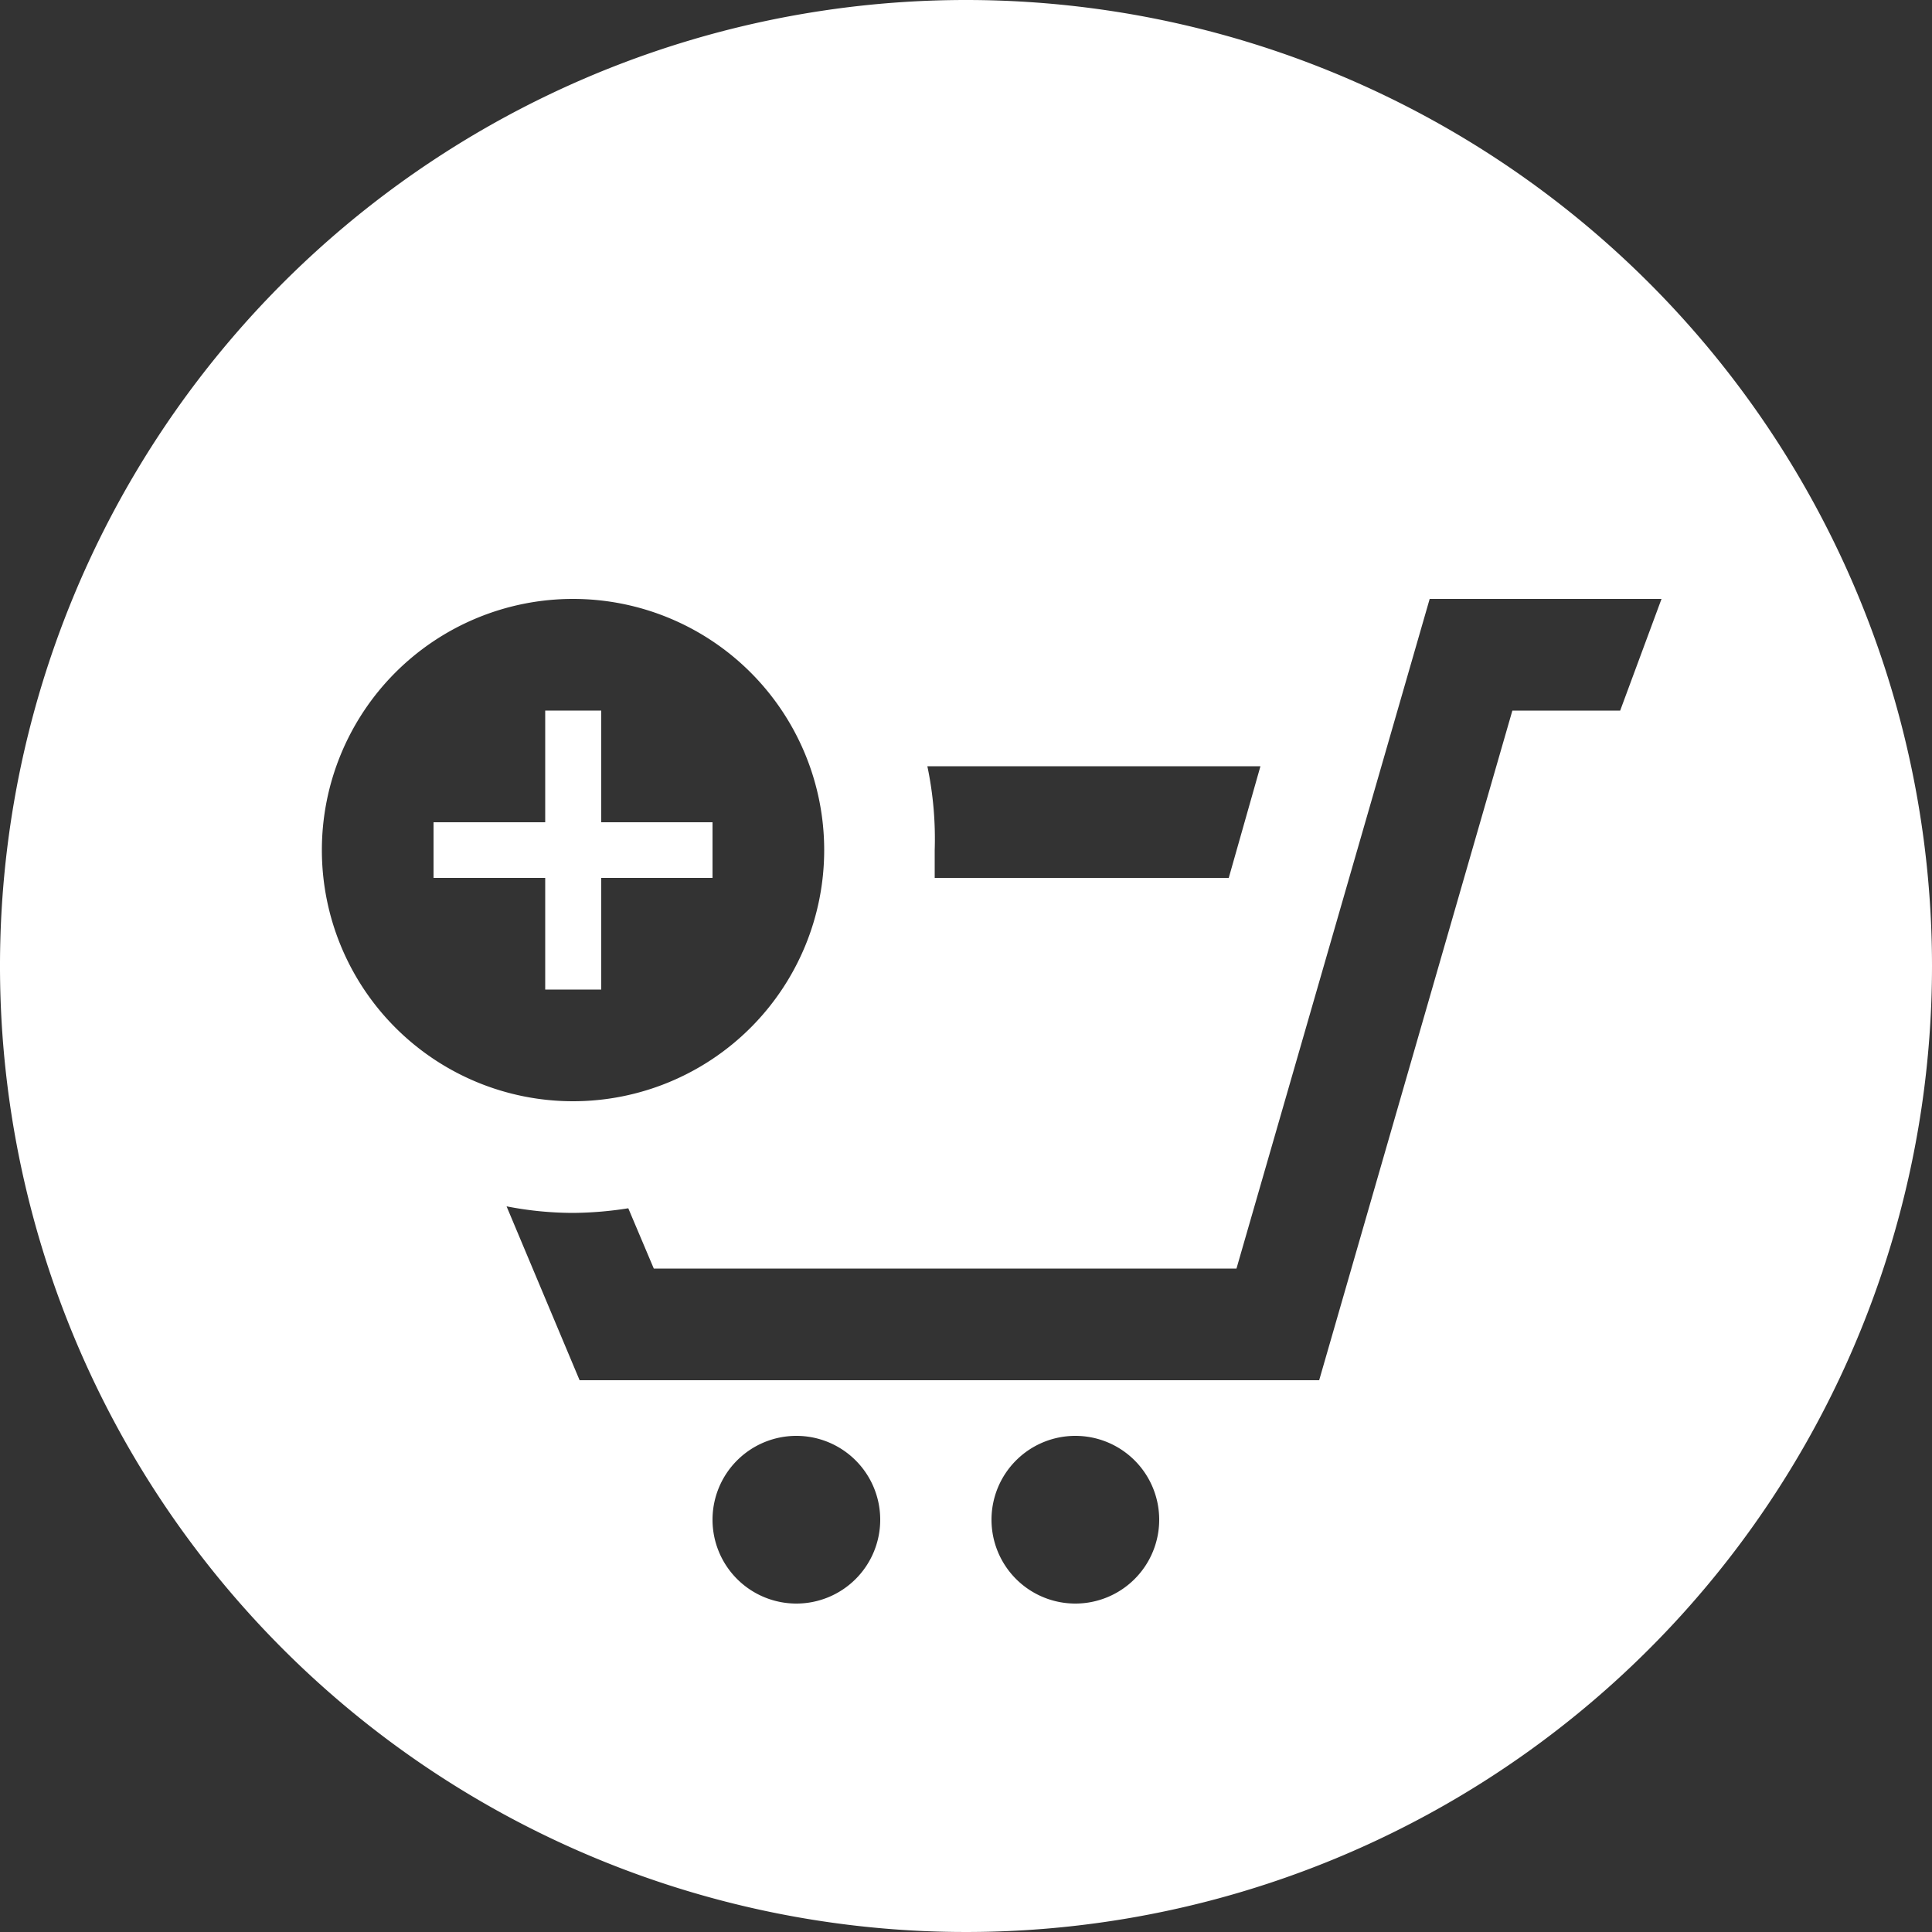
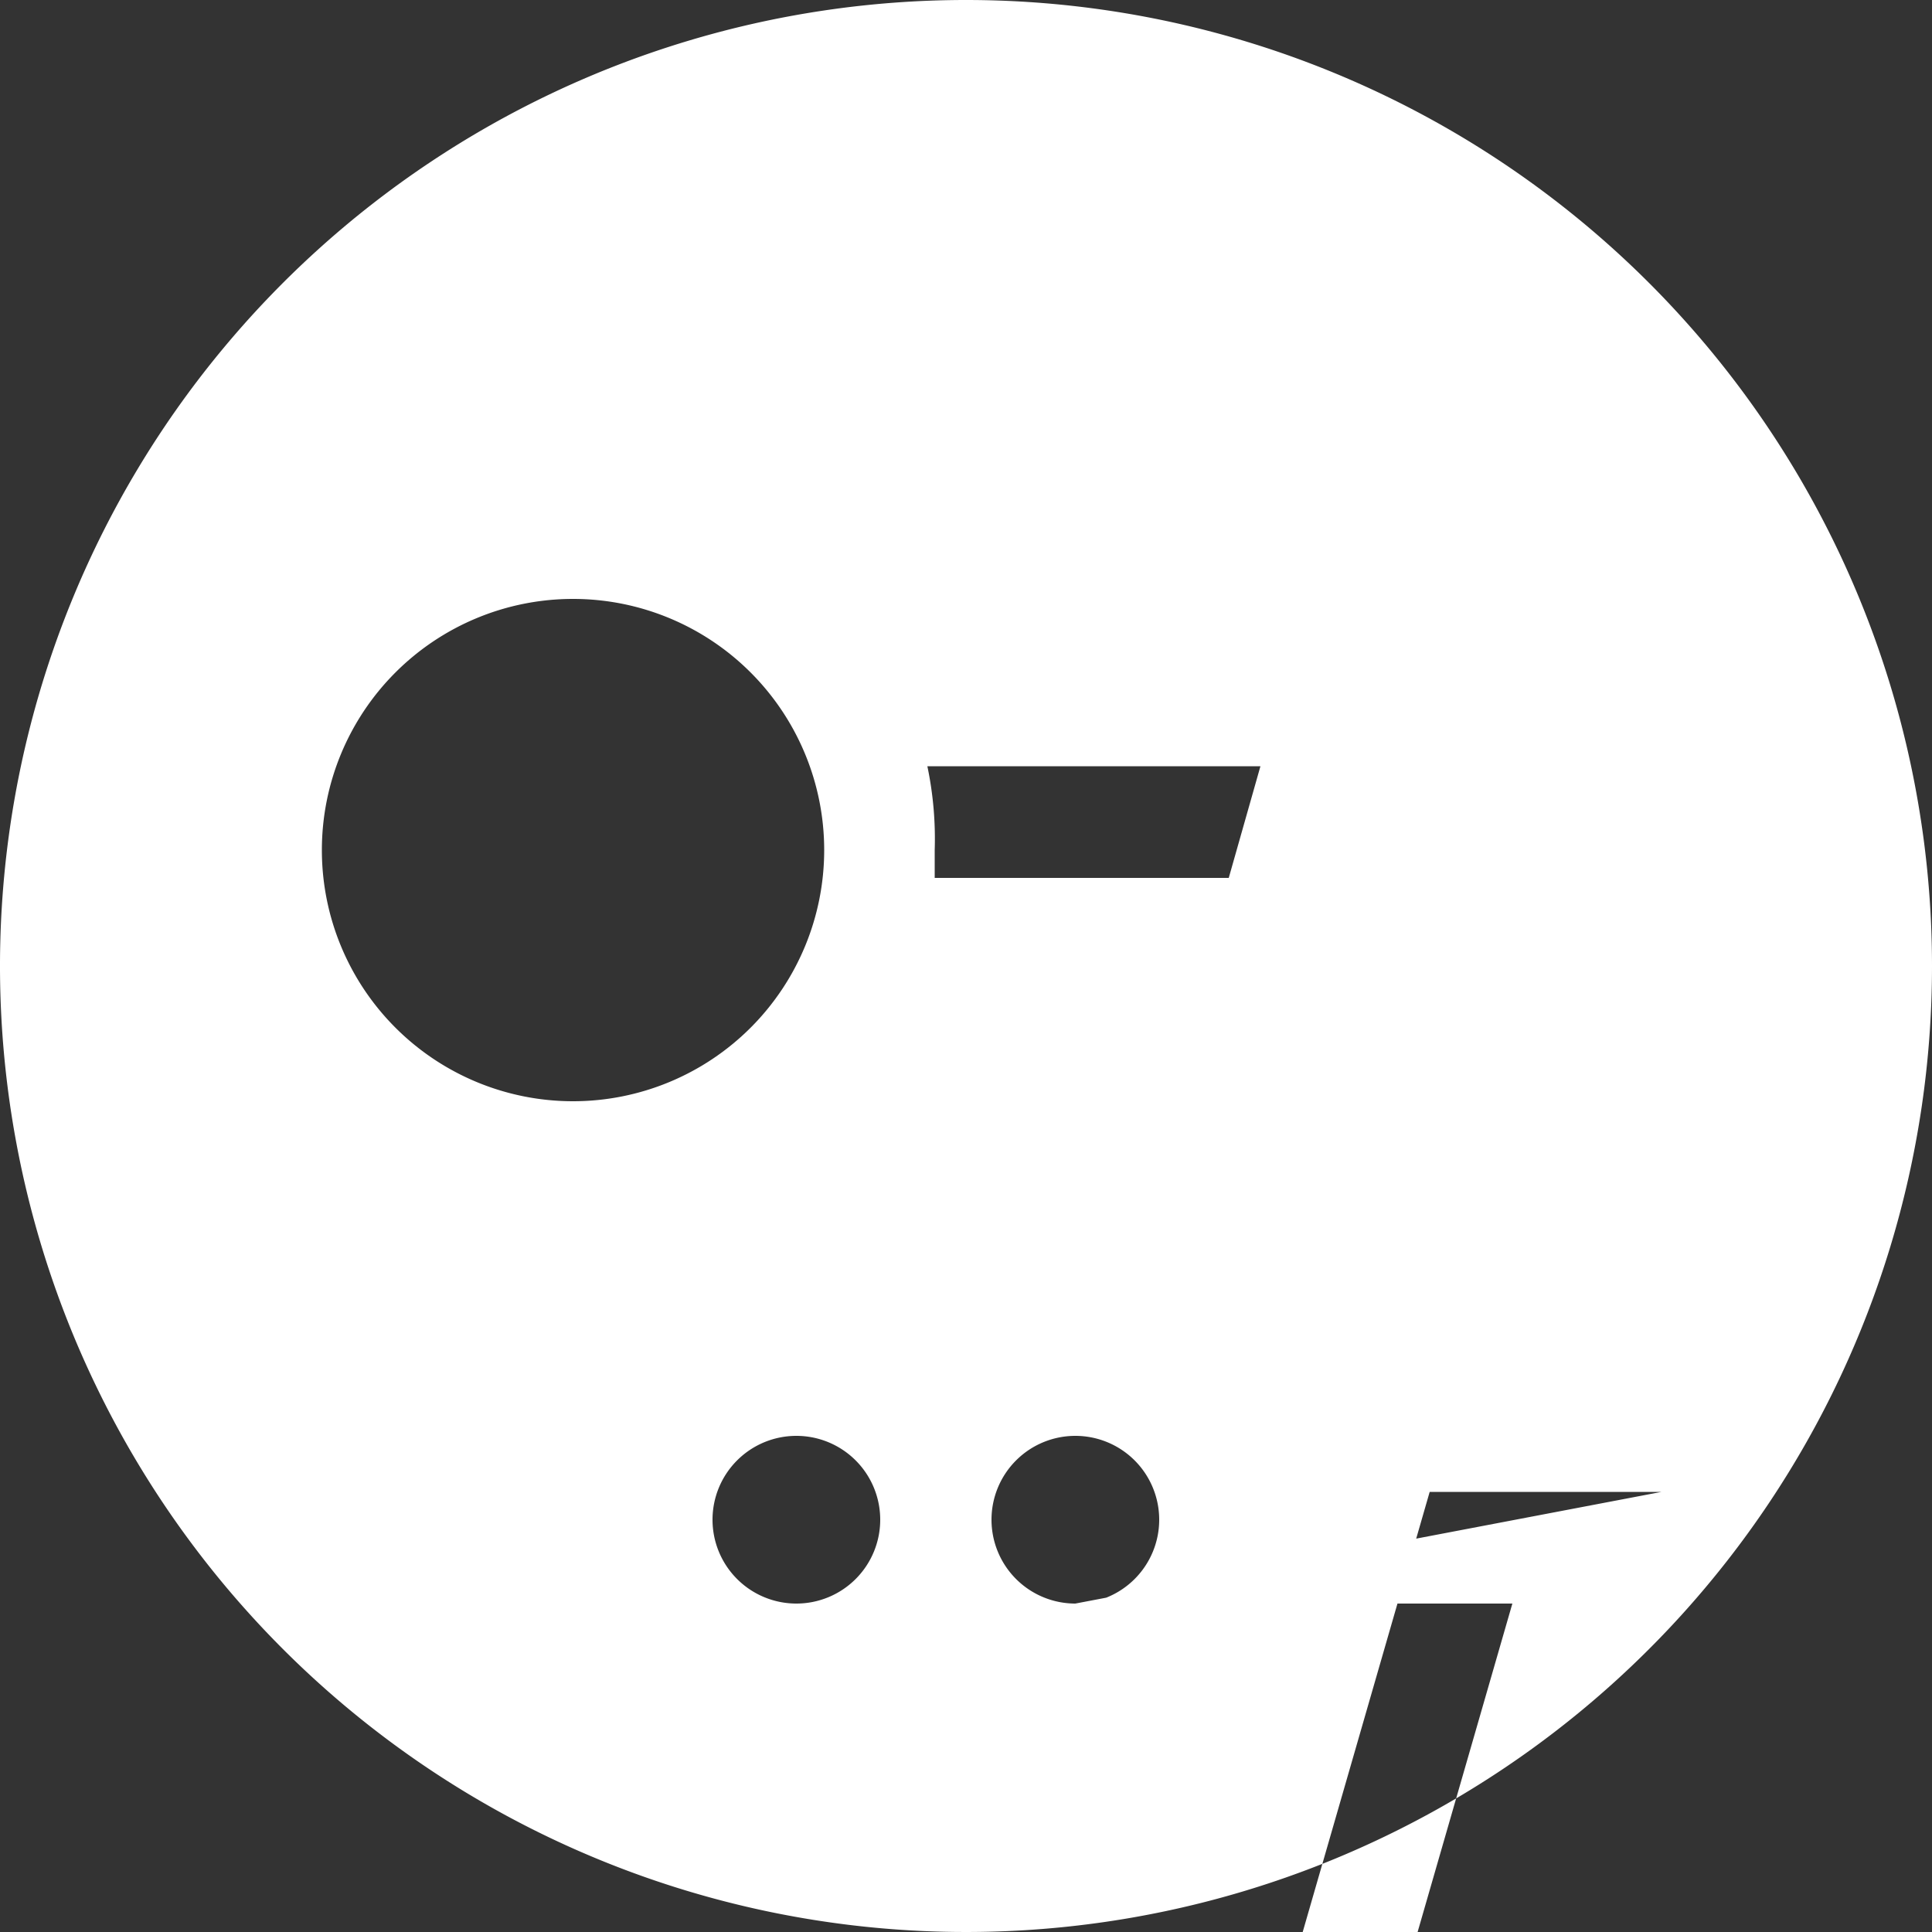
<svg xmlns="http://www.w3.org/2000/svg" viewBox="0 0 50 50">
  <rect x="0" y="0" width="50" height="50" fill="#333333" stroke="none" />
  <defs>
    <style>.cls-1{fill:#fff;}</style>
  </defs>
  <title>Element 37</title>
  <g id="Ebene_2" data-name="Ebene 2">
    <g id="Ebene_1-2" data-name="Ebene 1">
-       <polygon class="cls-1" points="15.56 25.61 15.56 22.72 18.44 22.72 18.44 21.28 15.56 21.28 15.56 18.39 14.11 18.39 14.11 21.28 11.22 21.28 11.22 22.72 14.11 22.72 14.11 25.61 15.56 25.61" />
-       <path class="cls-1" d="M25,0A25,25,0,1,0,50,25,25,25,0,0,0,25,0Zm7.62,19.83-.82,2.89H24.19c0-.24,0-.48,0-.72A9.14,9.14,0,0,0,24,19.83ZM8.33,22a6.5,6.5,0,1,1,6.5,6.5A6.5,6.5,0,0,1,8.33,22ZM20.61,41.5a2.17,2.17,0,1,1,2.17-2.17A2.17,2.17,0,0,1,20.61,41.5Zm7.22,0A2.17,2.17,0,1,1,30,39.33,2.17,2.17,0,0,1,27.83,41.5Zm14.1-23.11H39.14l-5,17.33H15l-1.89-4.5a9,9,0,0,0,1.72.17,9.51,9.51,0,0,0,1.43-.12l.66,1.56H32l5-17.33H43Z" />
+       <path class="cls-1" d="M25,0A25,25,0,1,0,50,25,25,25,0,0,0,25,0Zm7.62,19.83-.82,2.89H24.19c0-.24,0-.48,0-.72A9.14,9.14,0,0,0,24,19.83ZM8.33,22a6.5,6.5,0,1,1,6.5,6.5A6.5,6.5,0,0,1,8.33,22ZM20.61,41.5a2.17,2.17,0,1,1,2.17-2.17A2.17,2.17,0,0,1,20.61,41.5Zm7.22,0A2.17,2.17,0,1,1,30,39.33,2.17,2.17,0,0,1,27.83,41.5ZH39.14l-5,17.33H15l-1.89-4.5a9,9,0,0,0,1.72.17,9.51,9.51,0,0,0,1.43-.12l.66,1.56H32l5-17.33H43Z" />
    </g>
  </g>
</svg>